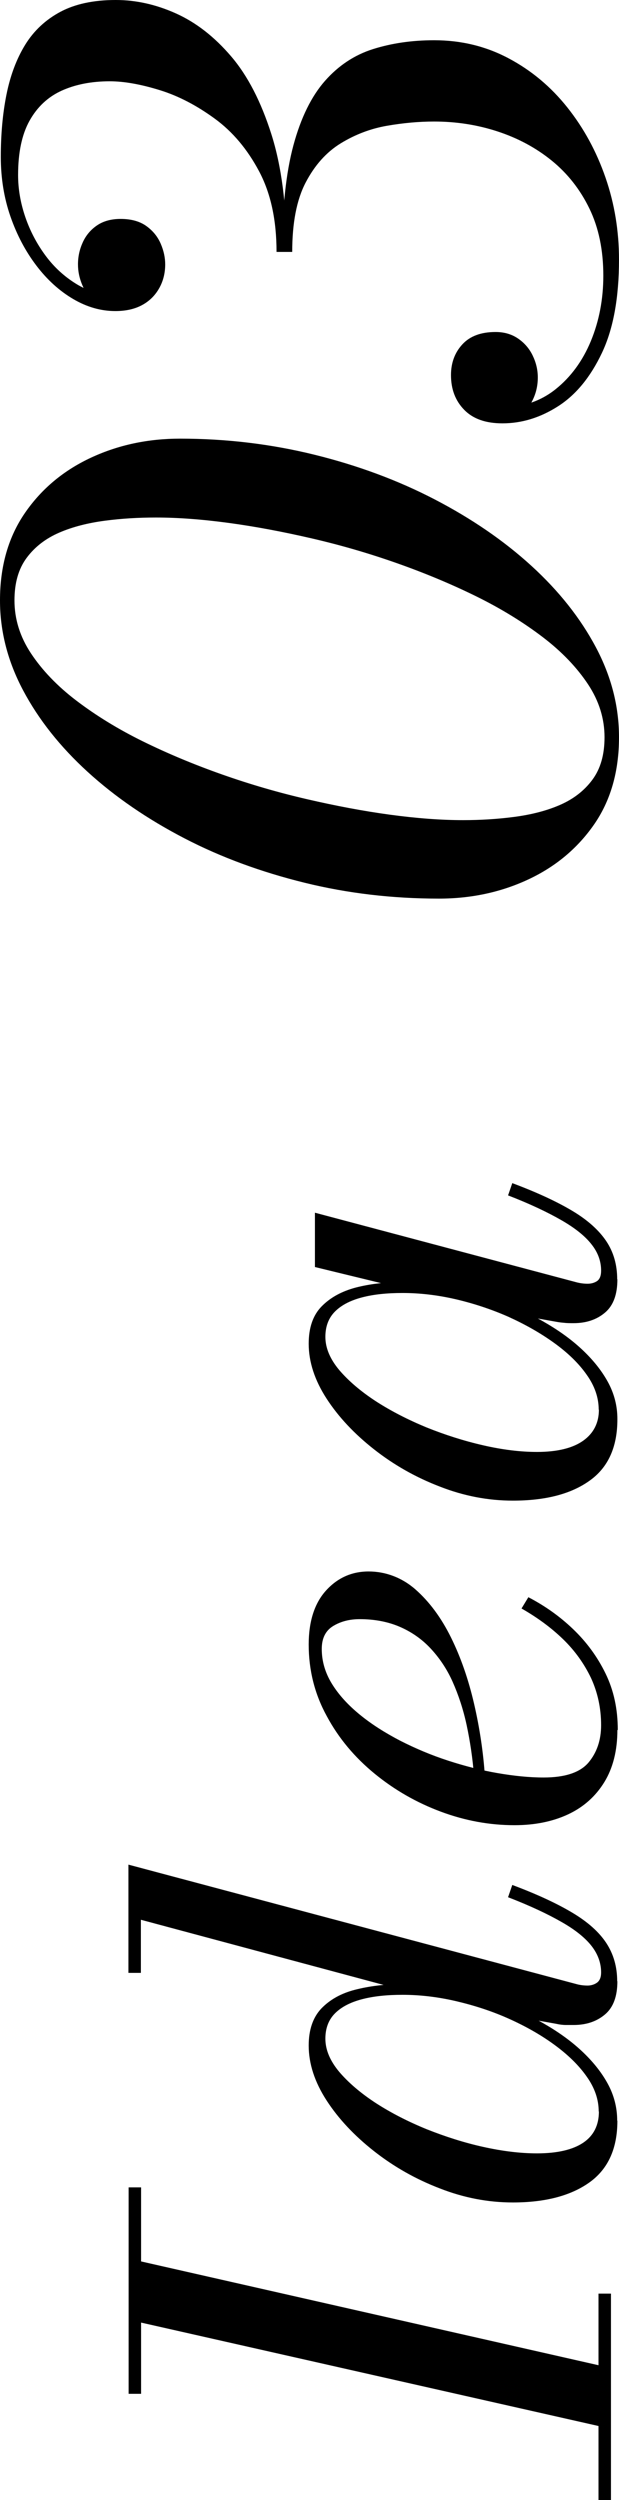
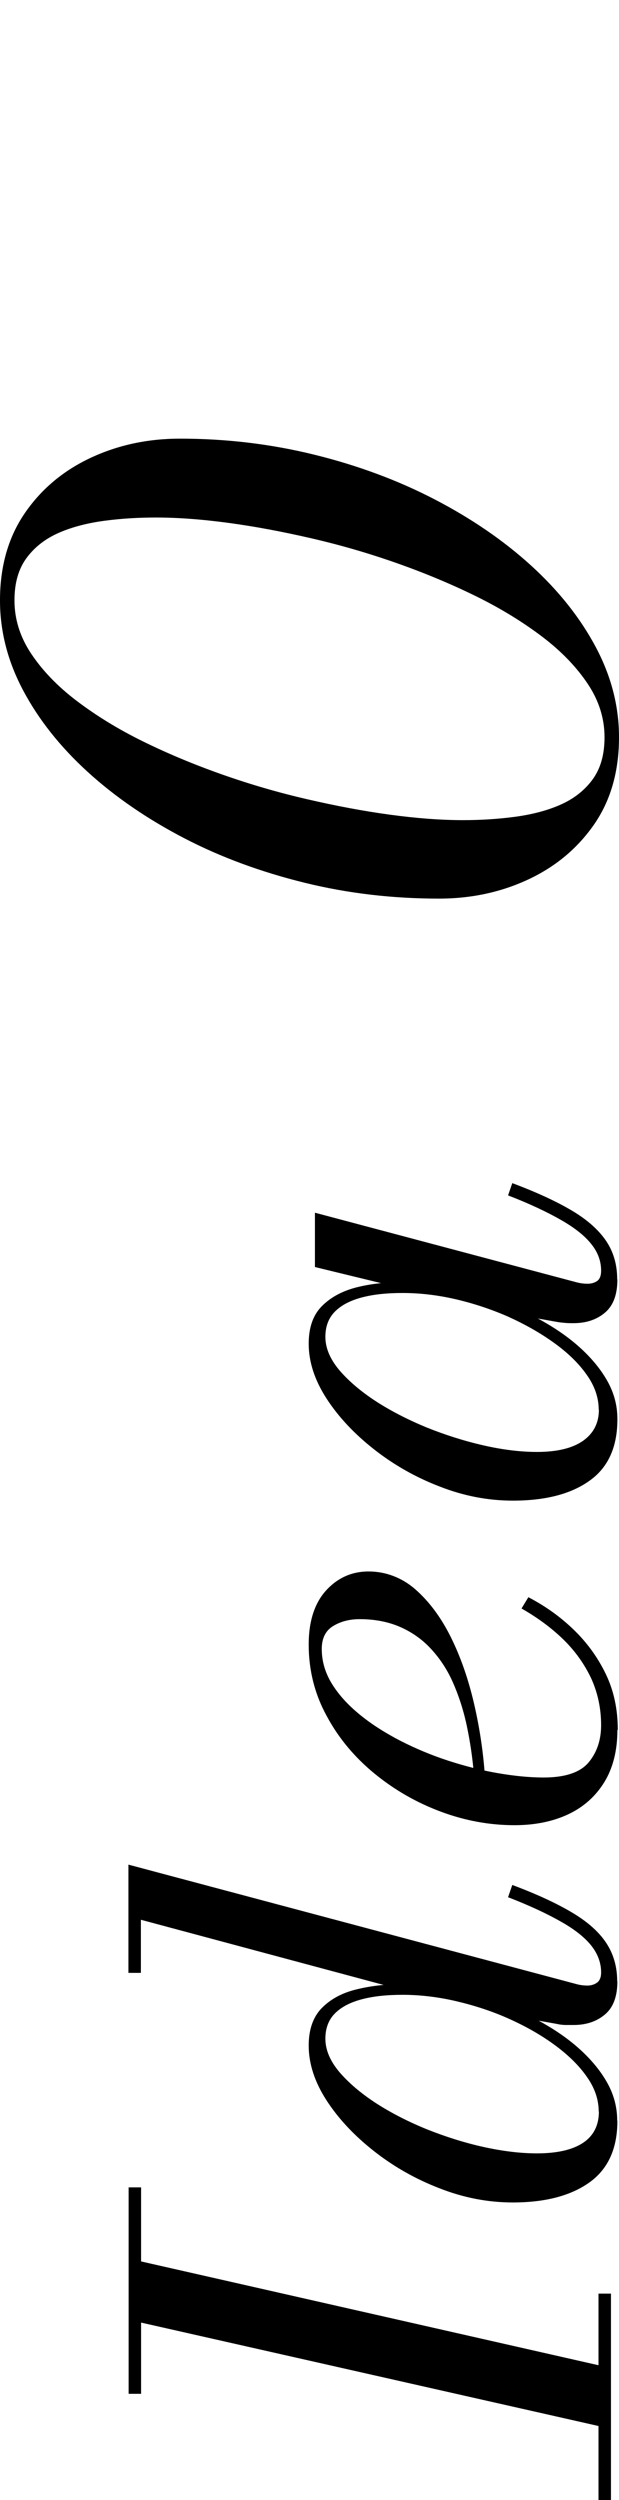
<svg xmlns="http://www.w3.org/2000/svg" id="_レイヤー_2" viewBox="0 0 30.8 124.25">
  <g id="txt">
-     <path d="m7.02,118.97h-.62v-10.26h.62v10.26Zm23.38,1.74l-24-5.42v-3.04l24,5.44v3.02Zm0,3.54h-.62v-10.26h.62v10.26Z" />
+     <path d="m7.02,118.97h-.62v-10.26h.62v10.26Zm23.38,1.74l-24-5.42v-3.04l24,5.44v3.02Zm0,3.54h-.62v-10.26h.62Z" />
    <path d="m30.72,98.46c0,.75-.2,1.3-.61,1.65s-.93.53-1.57.53c-.08,0-.21,0-.37,0-.16,0-.33-.02-.5-.06l-2.58-.46-2.64-1.04-1.94-.05-13.5-3.62v2.64h-.62v-5.38l22.34,5.95c.16.04.33.06.51.06.17,0,.33-.05.46-.14.14-.1.21-.27.21-.51,0-.47-.16-.91-.47-1.31s-.81-.81-1.5-1.2c-.68-.39-1.57-.81-2.66-1.23l.21-.61c1.23.46,2.22.92,2.99,1.38.77.46,1.33.96,1.69,1.51.36.55.54,1.18.54,1.9Zm0,6.94c0,1.39-.47,2.41-1.4,3.07-.93.66-2.2.99-3.8.99-1.23,0-2.44-.23-3.64-.7-1.2-.46-2.29-1.08-3.27-1.85s-1.77-1.61-2.36-2.52-.89-1.82-.89-2.73c0-.78.21-1.39.62-1.83.42-.44.98-.76,1.68-.94s1.48-.28,2.32-.28c.74,0,1.51.08,2.33.23.82.15,1.62.38,2.42.66.8.29,1.56.63,2.28,1.04.72.41,1.36.86,1.91,1.37.55.51.99,1.05,1.31,1.63.32.58.48,1.2.48,1.85Zm-.93-.46c0-.6-.2-1.18-.6-1.74-.4-.57-.94-1.09-1.61-1.58s-1.43-.92-2.28-1.3-1.73-.66-2.63-.87c-.91-.21-1.79-.31-2.64-.31-.78,0-1.45.07-2.02.22-.57.15-1.02.38-1.34.7-.32.32-.48.74-.48,1.26,0,.55.23,1.1.69,1.65.46.54,1.07,1.06,1.82,1.55.76.49,1.6.92,2.53,1.3.93.37,1.87.67,2.82.88.95.21,1.84.32,2.67.32,1.01,0,1.78-.18,2.3-.53.52-.35.78-.87.78-1.55Z" />
    <path d="m30.72,85.98c0,1.02-.22,1.89-.65,2.59-.43.7-1.03,1.24-1.8,1.6-.77.36-1.66.54-2.67.54-1.23,0-2.45-.22-3.66-.67-1.21-.45-2.31-1.08-3.3-1.89s-1.79-1.76-2.38-2.86c-.6-1.09-.9-2.28-.9-3.56,0-1.15.29-2.05.86-2.68.57-.63,1.28-.95,2.12-.95s1.66.3,2.34.9,1.27,1.39,1.76,2.38c.49.99.87,2.09,1.15,3.3.28,1.21.46,2.42.54,3.63h-.54c-.07-.92-.2-1.77-.37-2.57-.17-.79-.41-1.51-.7-2.16s-.67-1.2-1.1-1.66-.95-.82-1.53-1.07c-.58-.25-1.25-.38-1.99-.38-.5,0-.94.11-1.32.34-.38.23-.57.61-.57,1.14,0,.61.17,1.19.51,1.74.34.55.81,1.06,1.4,1.54s1.26.9,2.01,1.29c.75.38,1.53.71,2.36.98s1.65.48,2.46.62,1.58.22,2.3.22c1.07,0,1.81-.25,2.23-.74.42-.5.63-1.12.63-1.86,0-.84-.17-1.62-.5-2.34-.34-.71-.8-1.36-1.4-1.94-.6-.58-1.29-1.08-2.06-1.52l.34-.56c.81.42,1.55.94,2.22,1.58s1.21,1.37,1.62,2.21.61,1.77.61,2.81Z" />
    <path d="m30.72,70.54c0,1.39-.47,2.41-1.4,3.06-.93.66-2.2.98-3.8.98-1.23,0-2.44-.23-3.64-.7-1.2-.46-2.29-1.08-3.27-1.85s-1.77-1.61-2.36-2.52-.89-1.82-.89-2.73c0-.79.21-1.41.64-1.85.43-.44.99-.75,1.7-.94.7-.18,1.47-.27,2.29-.27.74,0,1.51.08,2.33.23.82.15,1.62.38,2.42.67.8.29,1.56.64,2.28,1.05.72.41,1.36.86,1.91,1.37s.99,1.05,1.31,1.63c.32.58.48,1.2.48,1.85Zm0-6.96c0,.75-.2,1.3-.61,1.65s-.93.53-1.57.53c-.18,0-.34,0-.49-.02-.14-.01-.27-.03-.38-.05l-2.58-.46-2.48-.82-2.91-.46-4.03-.98v-2.7l13.06,3.47c.17.04.34.06.51.06.19,0,.35-.05.48-.14.13-.1.19-.27.19-.51,0-.47-.16-.91-.48-1.31-.32-.41-.82-.81-1.5-1.2-.68-.39-1.56-.81-2.65-1.23l.21-.61c1.23.46,2.22.92,2.99,1.38.77.46,1.33.97,1.69,1.51.36.54.54,1.17.54,1.89Zm-.93,6.48c0-.6-.2-1.18-.6-1.74-.4-.57-.94-1.09-1.62-1.58-.68-.49-1.44-.92-2.28-1.3-.84-.37-1.72-.66-2.62-.87-.91-.21-1.79-.31-2.64-.31-.78,0-1.45.07-2.02.22-.57.15-1.02.38-1.34.7-.32.32-.48.74-.48,1.26,0,.55.23,1.1.69,1.65.46.54,1.07,1.06,1.82,1.55.76.49,1.6.92,2.52,1.3.92.37,1.86.67,2.82.89.96.22,1.85.33,2.68.33,1.01,0,1.78-.19,2.3-.56.52-.37.78-.89.78-1.54Z" />
    <path d="m30.8,36.64c0,1.71-.42,3.16-1.25,4.35-.83,1.19-1.93,2.1-3.29,2.73-1.36.63-2.83.94-4.42.94-2.31,0-4.54-.26-6.69-.79s-4.15-1.26-5.98-2.21c-1.83-.95-3.44-2.05-4.81-3.3-1.37-1.25-2.44-2.6-3.21-4.05s-1.15-2.94-1.15-4.47c0-1.71.42-3.16,1.25-4.36.83-1.2,1.93-2.11,3.29-2.74,1.36-.63,2.83-.94,4.42-.94,2.31,0,4.54.27,6.69.8s4.15,1.27,5.98,2.22c1.83.95,3.44,2.05,4.81,3.3s2.44,2.6,3.21,4.05c.77,1.45,1.15,2.94,1.15,4.47Zm-.72,0c0-.92-.27-1.8-.82-2.63-.55-.83-1.3-1.62-2.26-2.35s-2.06-1.41-3.3-2.02-2.56-1.16-3.95-1.65c-1.39-.49-2.8-.9-4.23-1.23-1.43-.33-2.8-.59-4.13-.77-1.33-.18-2.54-.27-3.63-.27-.87,0-1.72.05-2.55.16-.83.11-1.59.3-2.26.59-.67.29-1.21.7-1.62,1.25-.41.55-.61,1.25-.61,2.12,0,.92.27,1.8.82,2.63.55.83,1.3,1.62,2.26,2.35.96.73,2.06,1.41,3.3,2.02,1.24.61,2.56,1.16,3.95,1.65,1.39.49,2.8.9,4.23,1.23,1.43.33,2.8.59,4.13.77,1.33.18,2.54.27,3.63.27.85,0,1.7-.05,2.54-.16.84-.11,1.6-.3,2.27-.59s1.21-.7,1.62-1.25.61-1.25.61-2.12Z" />
-     <path d="m14.26,12.52h-.5c0-1.59-.29-2.92-.87-4.01s-1.31-1.96-2.2-2.61c-.89-.65-1.8-1.13-2.74-1.42-.94-.29-1.77-.44-2.49-.44-.92,0-1.72.16-2.4.47s-1.21.81-1.59,1.49c-.38.68-.57,1.58-.57,2.7,0,.69.12,1.39.36,2.09.24.7.58,1.34,1.01,1.92.43.58.95,1.05,1.54,1.41s1.24.54,1.93.54v.76c-.4,0-.74-.12-1.01-.36-.27-.24-.48-.53-.63-.88-.15-.35-.22-.69-.22-1.04,0-.39.08-.75.24-1.1.16-.35.4-.63.71-.84.31-.21.7-.32,1.17-.32.53,0,.96.12,1.29.36.33.24.56.53.71.88.15.35.22.69.22,1.02,0,.41-.09.8-.28,1.15-.19.35-.46.64-.83.85-.37.21-.82.32-1.37.32-.72,0-1.42-.2-2.1-.6-.68-.4-1.29-.95-1.83-1.66-.54-.71-.97-1.52-1.29-2.44-.32-.92-.48-1.91-.48-2.96,0-1.11.09-2.14.28-3.09.19-.95.5-1.78.93-2.48.43-.7,1.02-1.25,1.75-1.64.73-.39,1.65-.59,2.76-.59,1,0,2,.22,3,.67,1,.45,1.91,1.16,2.74,2.13.83.97,1.49,2.26,2,3.86.51,1.6.76,3.55.76,5.86Zm16.54.38c0,1.89-.28,3.44-.85,4.64-.57,1.2-1.29,2.08-2.18,2.65-.89.57-1.81.85-2.77.85-.83,0-1.46-.22-1.9-.67s-.66-1.02-.66-1.73c0-.61.19-1.12.57-1.53.38-.41.93-.61,1.65-.61.43,0,.8.11,1.11.32.31.21.56.49.73.84.17.35.26.71.26,1.1s-.08.75-.24,1.09c-.16.34-.37.62-.63.83s-.56.32-.89.32v-.76c1.01,0,1.9-.3,2.65-.9.75-.6,1.34-1.4,1.75-2.39s.62-2.08.62-3.25c0-1.27-.23-2.38-.69-3.33-.46-.95-1.09-1.75-1.88-2.39-.79-.64-1.69-1.12-2.7-1.45-1.01-.33-2.06-.49-3.15-.49-.75,0-1.53.07-2.34.21-.81.14-1.58.43-2.3.87-.72.44-1.3,1.09-1.75,1.95-.45.86-.67,2.01-.67,3.45h-.5c0-2.16.19-3.93.56-5.3.37-1.37.9-2.44,1.57-3.2.67-.76,1.47-1.29,2.39-1.58.92-.29,1.93-.44,3.04-.44,1.35,0,2.58.3,3.71.9,1.13.6,2.1,1.41,2.92,2.44.82,1.03,1.45,2.19,1.9,3.49.45,1.3.67,2.66.67,4.07Z" />
  </g>
</svg>